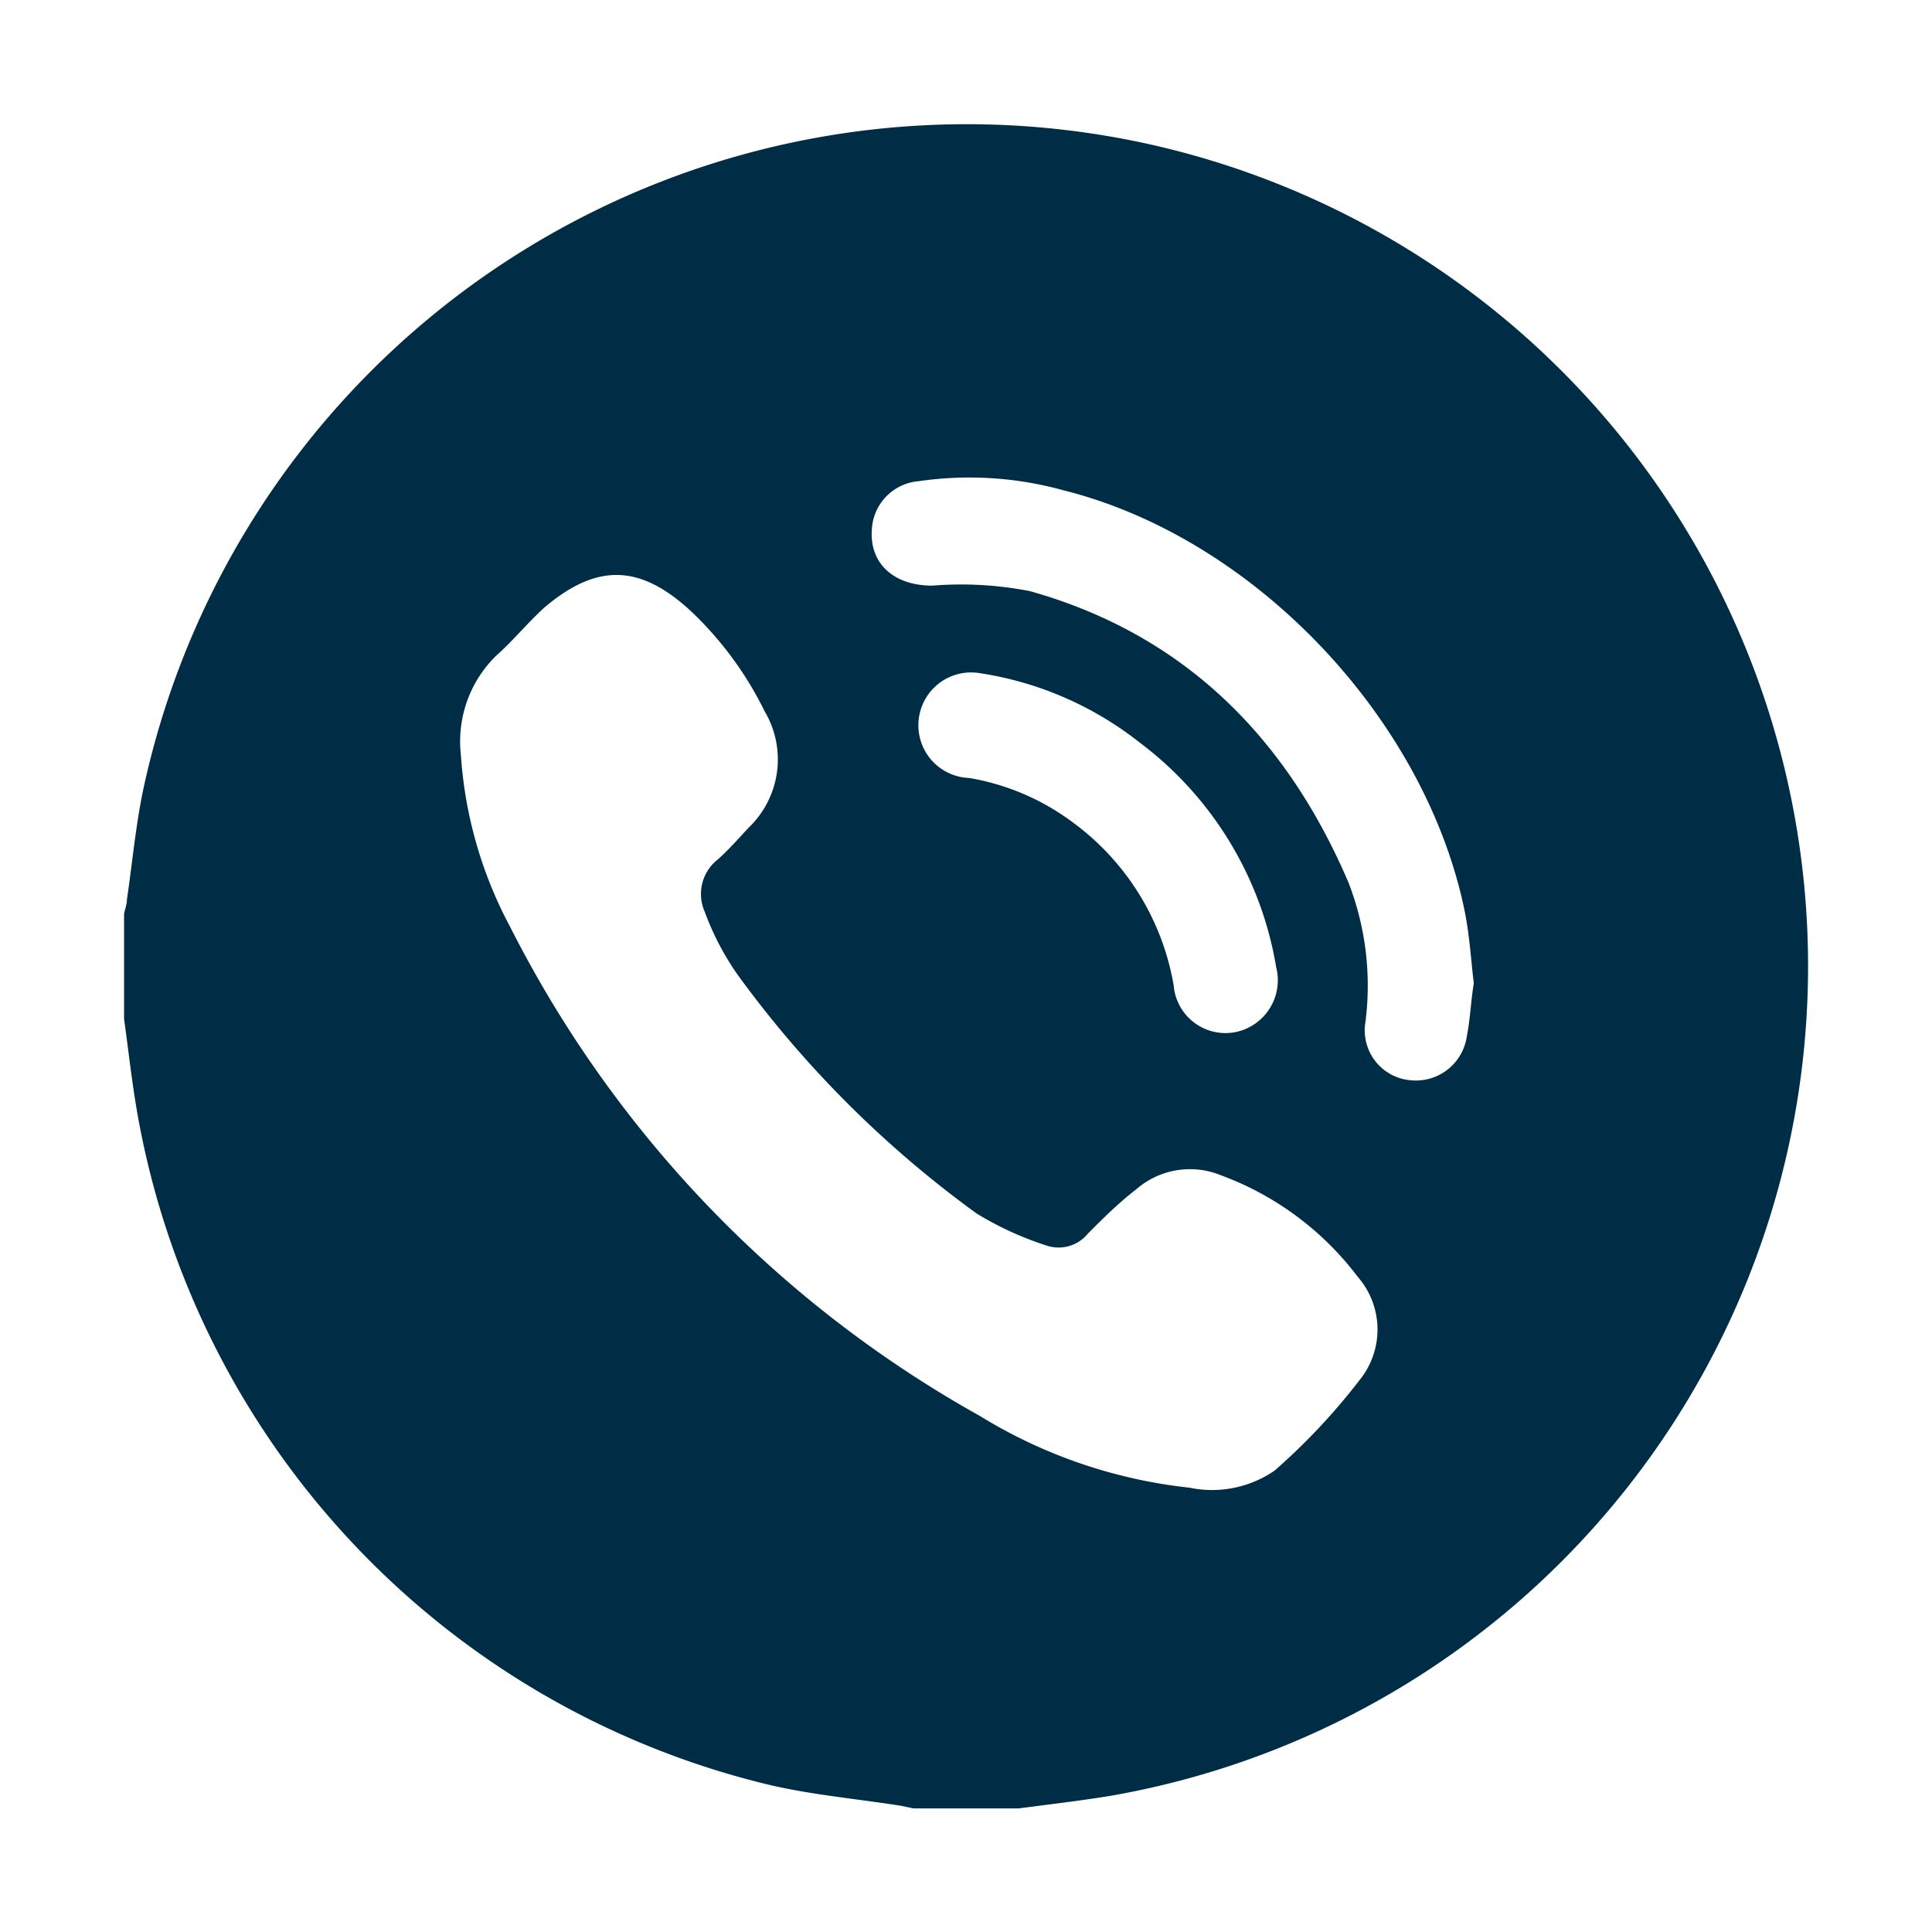
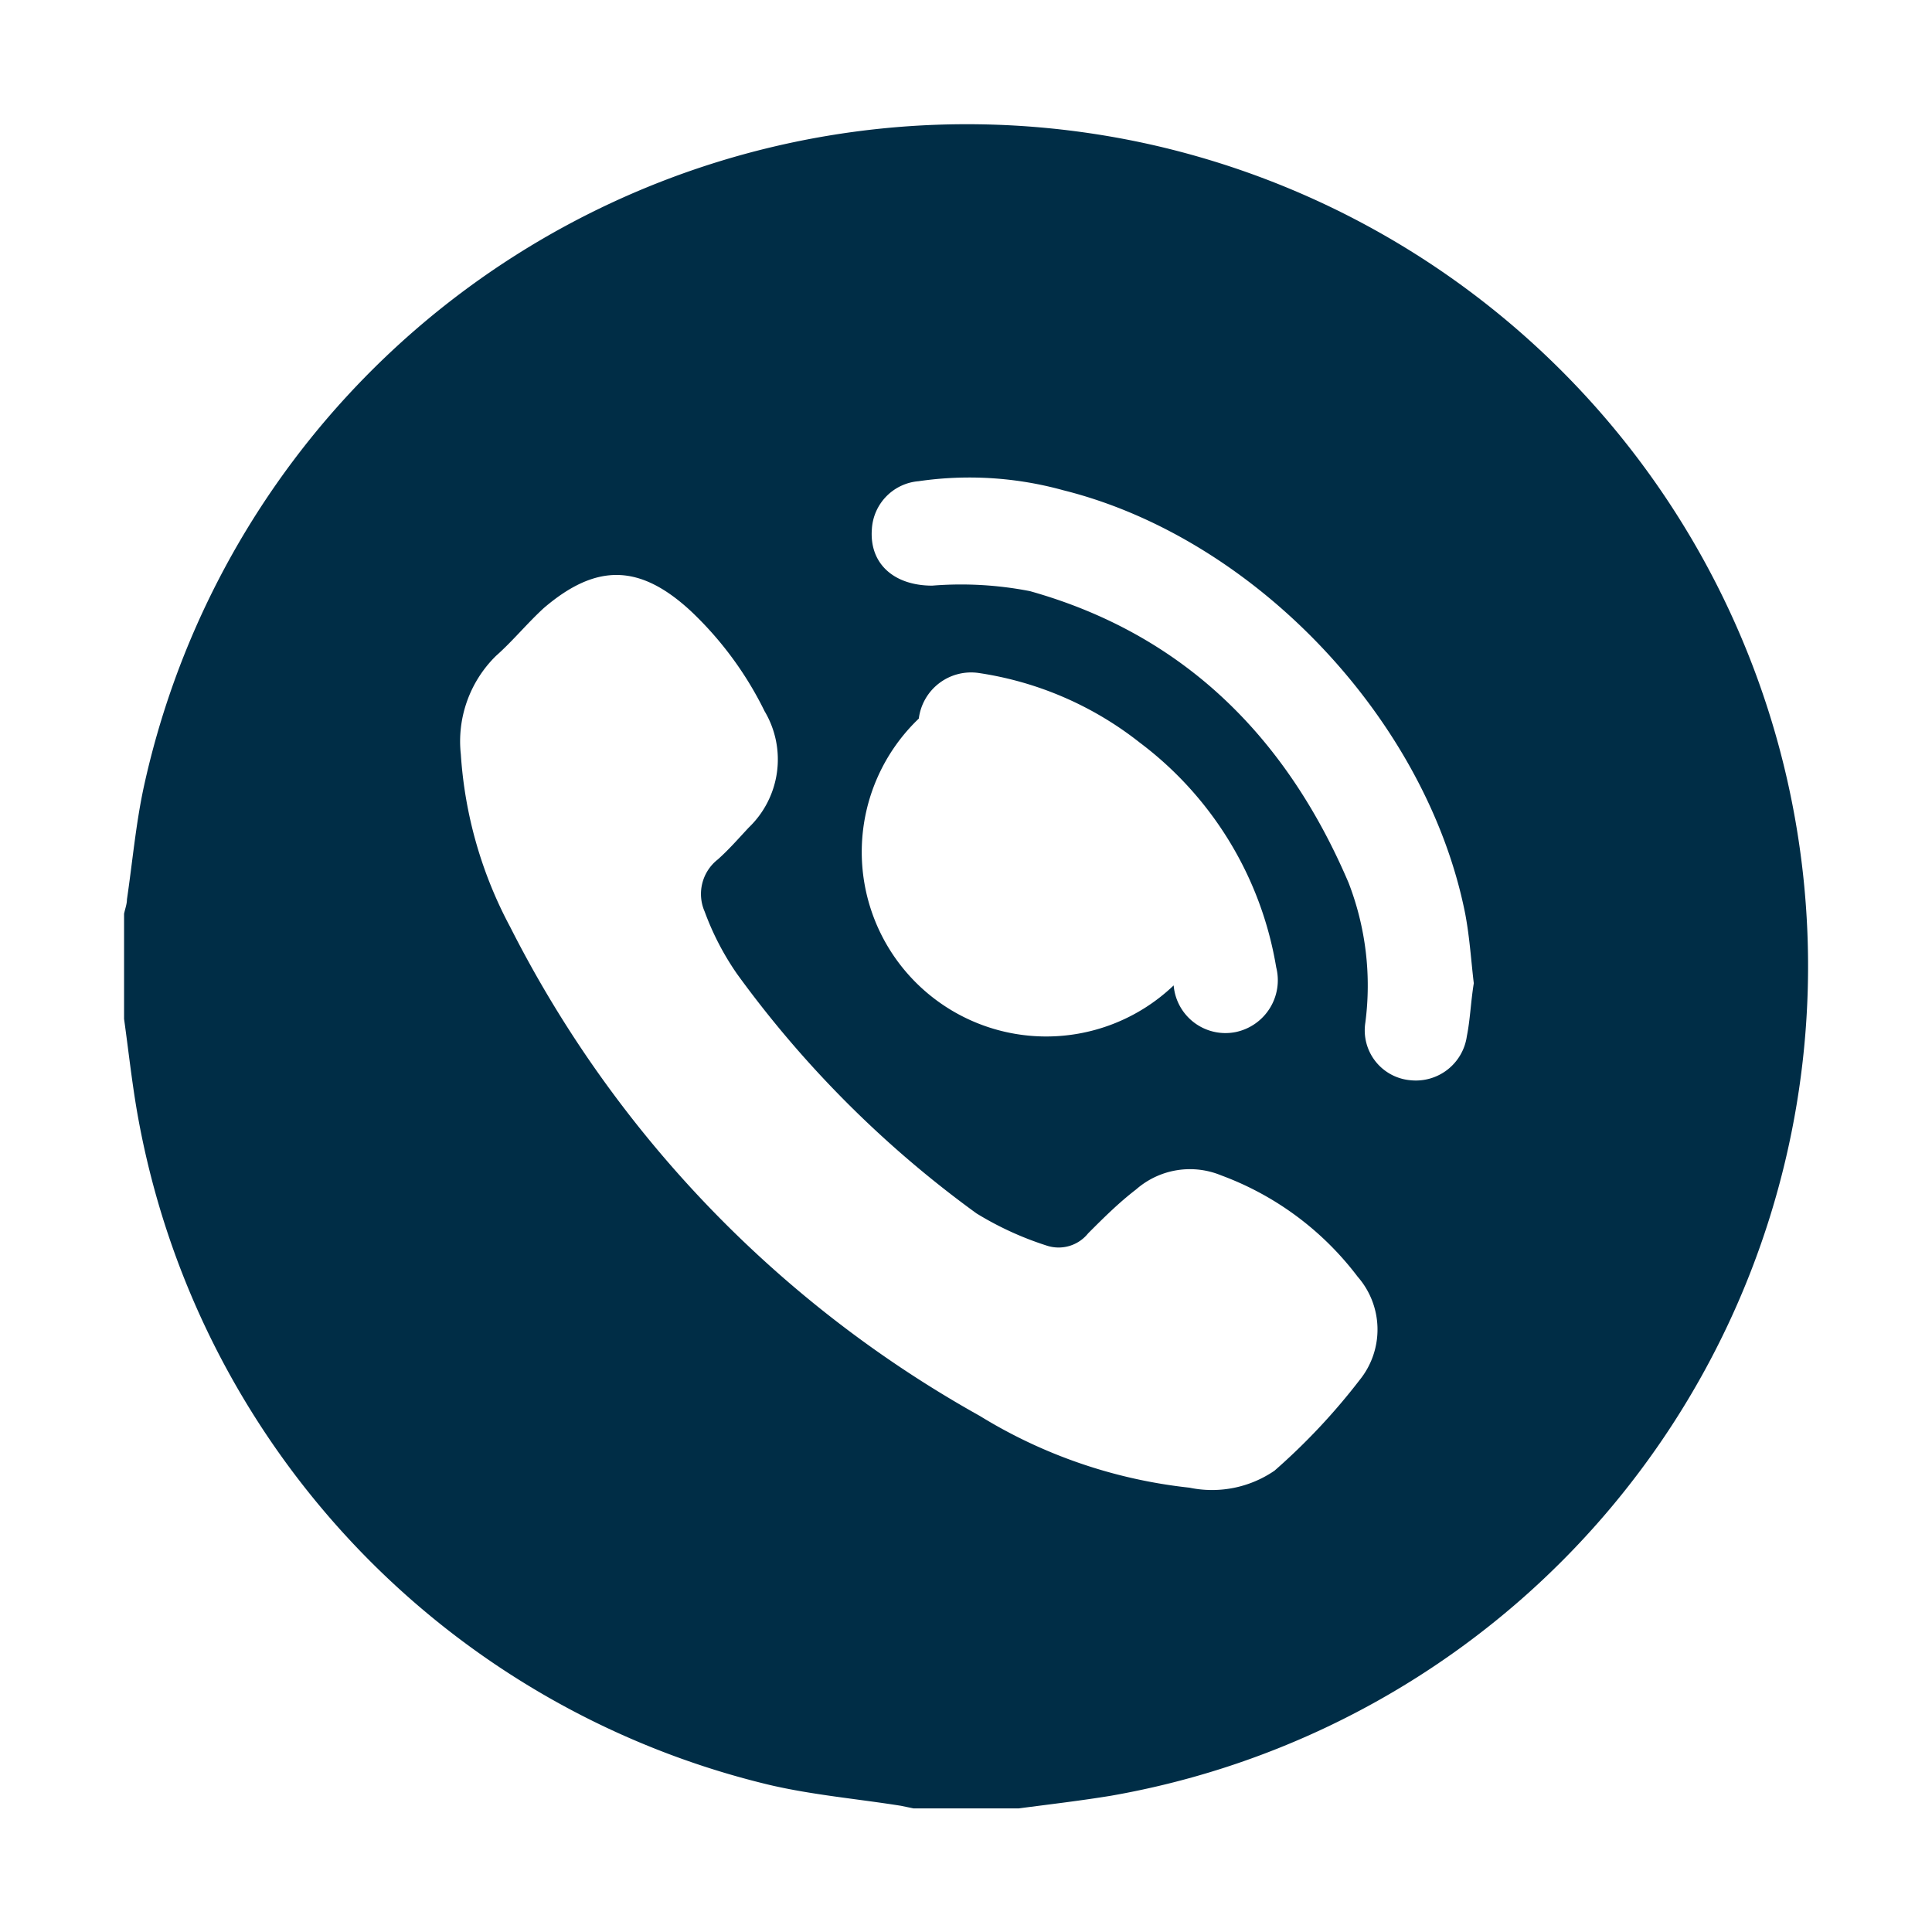
<svg xmlns="http://www.w3.org/2000/svg" id="Layer_1" data-name="Layer 1" viewBox="0 0 80.66 80.66">
  <defs>
    <style>.cls-1{fill:#002d46;}</style>
  </defs>
  <title>Call_black</title>
-   <path class="cls-1" d="M48.33,6.1A35.17,35.17,0,0,0,6,32.87c-.33,1.54-.47,3.12-.7,4.68,0,.2-.08.4-.12.6v4.39c.18,1.29.32,2.58.54,3.86A35.09,35.09,0,0,0,32.13,74.52c1.8.42,3.65.58,5.48.87l.53.11h4.39c1.29-.17,2.58-.32,3.86-.53A35.16,35.16,0,0,0,48.33,6.1Zm8.43,51.52a26.45,26.45,0,0,1-3.55,3.78,4.61,4.61,0,0,1-3.55.71,21,21,0,0,1-8.76-3A48.42,48.42,0,0,1,21.3,38.7a17.68,17.68,0,0,1-2.06-7.2,5,5,0,0,1,1.47-4.12c.7-.62,1.3-1.36,2-2,2.19-1.87,4-1.84,6.13.13a14.56,14.56,0,0,1,3.08,4.18,3.94,3.94,0,0,1-.66,4.86c-.42.45-.83.92-1.29,1.33a1.83,1.83,0,0,0-.55,2.18,11.47,11.47,0,0,0,1.35,2.6,44.92,44.92,0,0,0,10,10A13.4,13.4,0,0,0,43.69,52a1.58,1.58,0,0,0,1.74-.51c.63-.63,1.27-1.27,2-1.83a3.41,3.41,0,0,1,3.55-.59,12.62,12.62,0,0,1,5.7,4.23A3.35,3.35,0,0,1,56.76,57.62ZM38.36,30a2.2,2.2,0,0,1,2.52-1.9A14.21,14.21,0,0,1,47.58,31a14.75,14.75,0,0,1,5.7,9.38,2.21,2.21,0,0,1-1.7,2.71A2.17,2.17,0,0,1,49,41.14a10.67,10.67,0,0,0-4.23-6.82,10,10,0,0,0-4.31-1.84A2.2,2.2,0,0,1,38.36,30ZM61.24,43.26a2.15,2.15,0,0,1-2.35,1.84A2.09,2.09,0,0,1,57,42.71a11.89,11.89,0,0,0-.7-5.86C53.7,30.76,49.41,26.48,43,24.68a15,15,0,0,0-4.08-.23c-1.58,0-2.63-.9-2.52-2.36a2.13,2.13,0,0,1,1.95-2,14.71,14.71,0,0,1,6.05.38c8,2,15.16,9.58,16.77,17.67.19,1,.25,2,.36,2.91C61.4,41.86,61.38,42.57,61.24,43.26Z" />
+   <path class="cls-1" d="M48.33,6.1A35.17,35.17,0,0,0,6,32.87c-.33,1.54-.47,3.12-.7,4.68,0,.2-.08.4-.12.6v4.39c.18,1.29.32,2.58.54,3.86A35.09,35.09,0,0,0,32.13,74.52c1.8.42,3.65.58,5.48.87l.53.11h4.39c1.29-.17,2.58-.32,3.86-.53A35.16,35.16,0,0,0,48.33,6.1Zm8.43,51.52a26.45,26.45,0,0,1-3.55,3.78,4.61,4.61,0,0,1-3.55.71,21,21,0,0,1-8.76-3A48.42,48.42,0,0,1,21.3,38.7a17.68,17.68,0,0,1-2.06-7.2,5,5,0,0,1,1.47-4.12c.7-.62,1.3-1.36,2-2,2.19-1.87,4-1.84,6.13.13a14.56,14.56,0,0,1,3.08,4.18,3.94,3.94,0,0,1-.66,4.86c-.42.45-.83.92-1.29,1.33a1.83,1.83,0,0,0-.55,2.18,11.47,11.47,0,0,0,1.35,2.6,44.92,44.92,0,0,0,10,10A13.4,13.4,0,0,0,43.69,52a1.58,1.58,0,0,0,1.74-.51c.63-.63,1.27-1.27,2-1.83a3.41,3.41,0,0,1,3.55-.59,12.62,12.62,0,0,1,5.7,4.23A3.35,3.35,0,0,1,56.76,57.62ZM38.36,30a2.2,2.2,0,0,1,2.52-1.9A14.21,14.21,0,0,1,47.58,31a14.75,14.75,0,0,1,5.7,9.38,2.21,2.21,0,0,1-1.7,2.71A2.17,2.17,0,0,1,49,41.14A2.2,2.2,0,0,1,38.36,30ZM61.24,43.26a2.15,2.15,0,0,1-2.35,1.84A2.09,2.09,0,0,1,57,42.71a11.89,11.89,0,0,0-.7-5.86C53.7,30.76,49.41,26.48,43,24.68a15,15,0,0,0-4.08-.23c-1.58,0-2.63-.9-2.52-2.36a2.13,2.13,0,0,1,1.95-2,14.71,14.71,0,0,1,6.05.38c8,2,15.16,9.58,16.77,17.67.19,1,.25,2,.36,2.91C61.4,41.86,61.38,42.57,61.24,43.26Z" />
</svg>